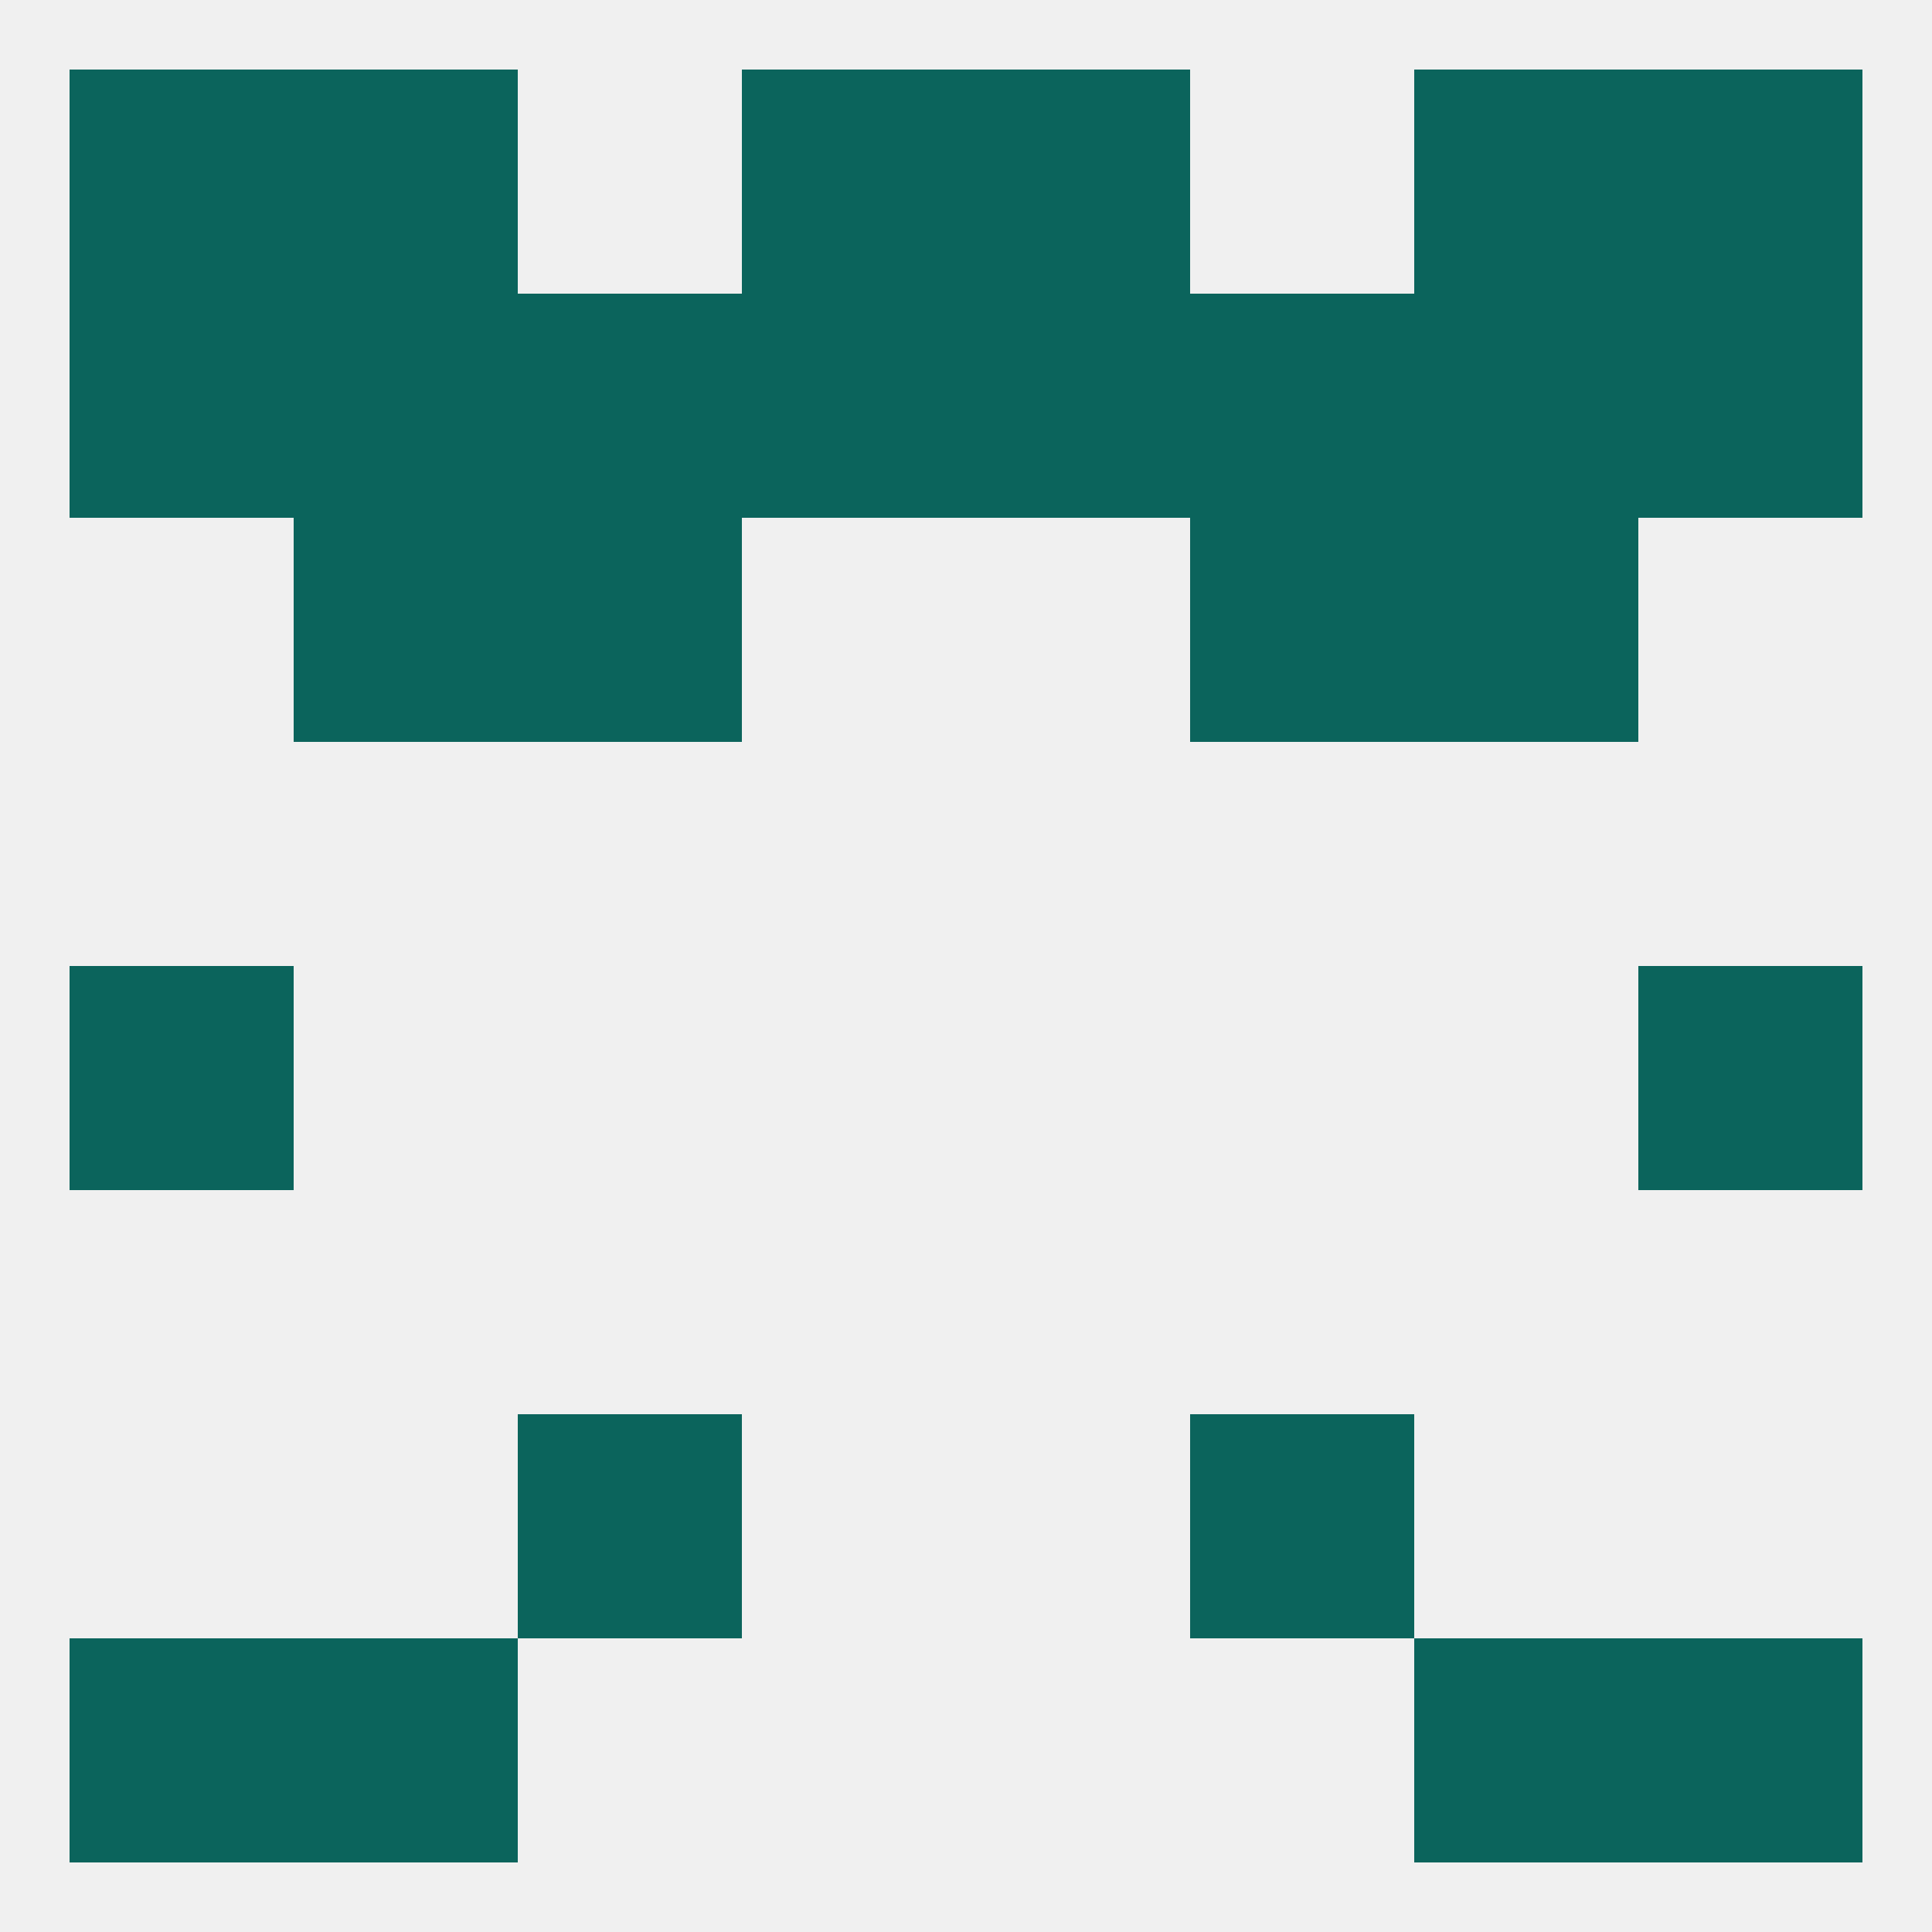
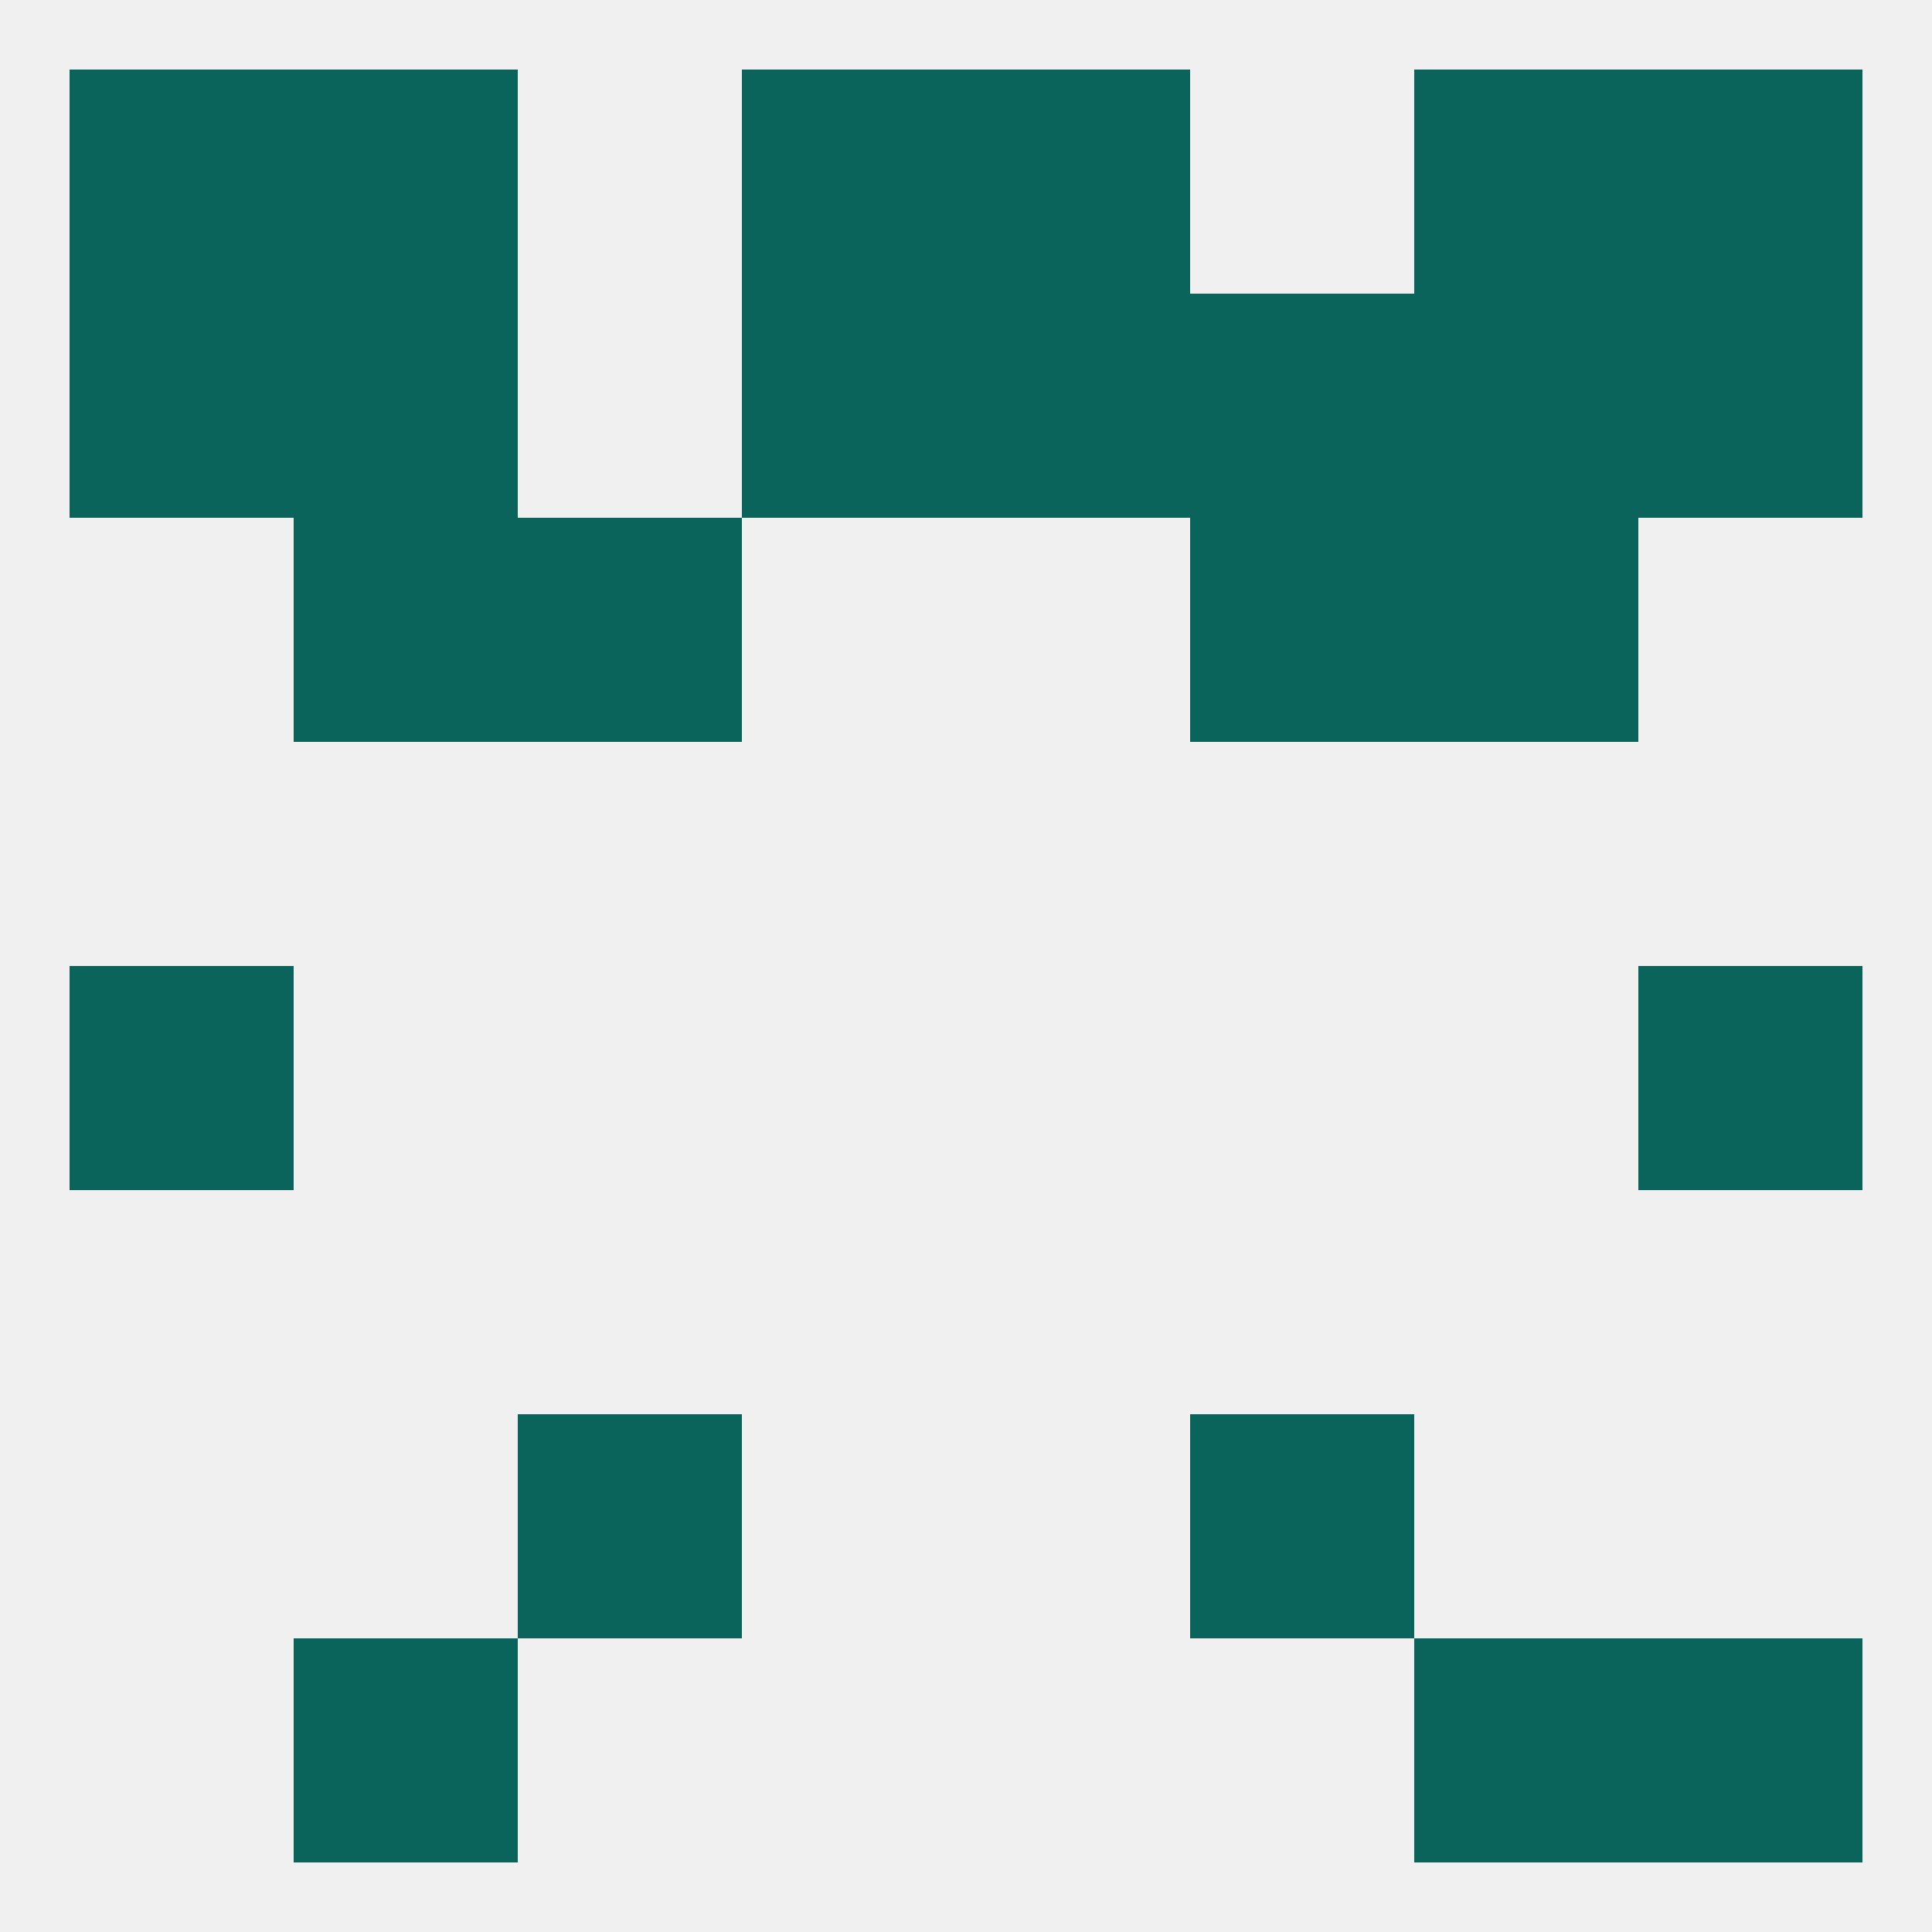
<svg xmlns="http://www.w3.org/2000/svg" version="1.1" baseprofile="full" width="250" height="250" viewBox="0 0 250 250">
  <rect width="100%" height="100%" fill="rgba(240,240,240,255)" />
  <rect x="38" y="38" width="29" height="29" fill="rgba(11,100,92,255)" />
  <rect x="154" y="38" width="29" height="29" fill="rgba(11,100,92,255)" />
  <rect x="96" y="38" width="29" height="29" fill="rgba(11,100,92,255)" />
  <rect x="125" y="38" width="29" height="29" fill="rgba(11,100,92,255)" />
  <rect x="9" y="38" width="29" height="29" fill="rgba(11,100,92,255)" />
  <rect x="212" y="38" width="29" height="29" fill="rgba(11,100,92,255)" />
  <rect x="183" y="38" width="29" height="29" fill="rgba(11,100,92,255)" />
-   <rect x="67" y="38" width="29" height="29" fill="rgba(11,100,92,255)" />
  <rect x="96" y="9" width="29" height="29" fill="rgba(11,100,92,255)" />
  <rect x="125" y="9" width="29" height="29" fill="rgba(11,100,92,255)" />
  <rect x="9" y="9" width="29" height="29" fill="rgba(11,100,92,255)" />
  <rect x="212" y="9" width="29" height="29" fill="rgba(11,100,92,255)" />
  <rect x="38" y="9" width="29" height="29" fill="rgba(11,100,92,255)" />
  <rect x="183" y="9" width="29" height="29" fill="rgba(11,100,92,255)" />
-   <rect x="9" y="212" width="29" height="29" fill="rgba(11,100,92,255)" />
  <rect x="212" y="212" width="29" height="29" fill="rgba(11,100,92,255)" />
  <rect x="38" y="212" width="29" height="29" fill="rgba(11,100,92,255)" />
  <rect x="183" y="212" width="29" height="29" fill="rgba(11,100,92,255)" />
  <rect x="154" y="183" width="29" height="29" fill="rgba(11,100,92,255)" />
  <rect x="67" y="183" width="29" height="29" fill="rgba(11,100,92,255)" />
  <rect x="9" y="125" width="29" height="29" fill="rgba(11,100,92,255)" />
  <rect x="212" y="125" width="29" height="29" fill="rgba(11,100,92,255)" />
  <rect x="183" y="67" width="29" height="29" fill="rgba(11,100,92,255)" />
  <rect x="67" y="67" width="29" height="29" fill="rgba(11,100,92,255)" />
  <rect x="154" y="67" width="29" height="29" fill="rgba(11,100,92,255)" />
  <rect x="38" y="67" width="29" height="29" fill="rgba(11,100,92,255)" />
</svg>